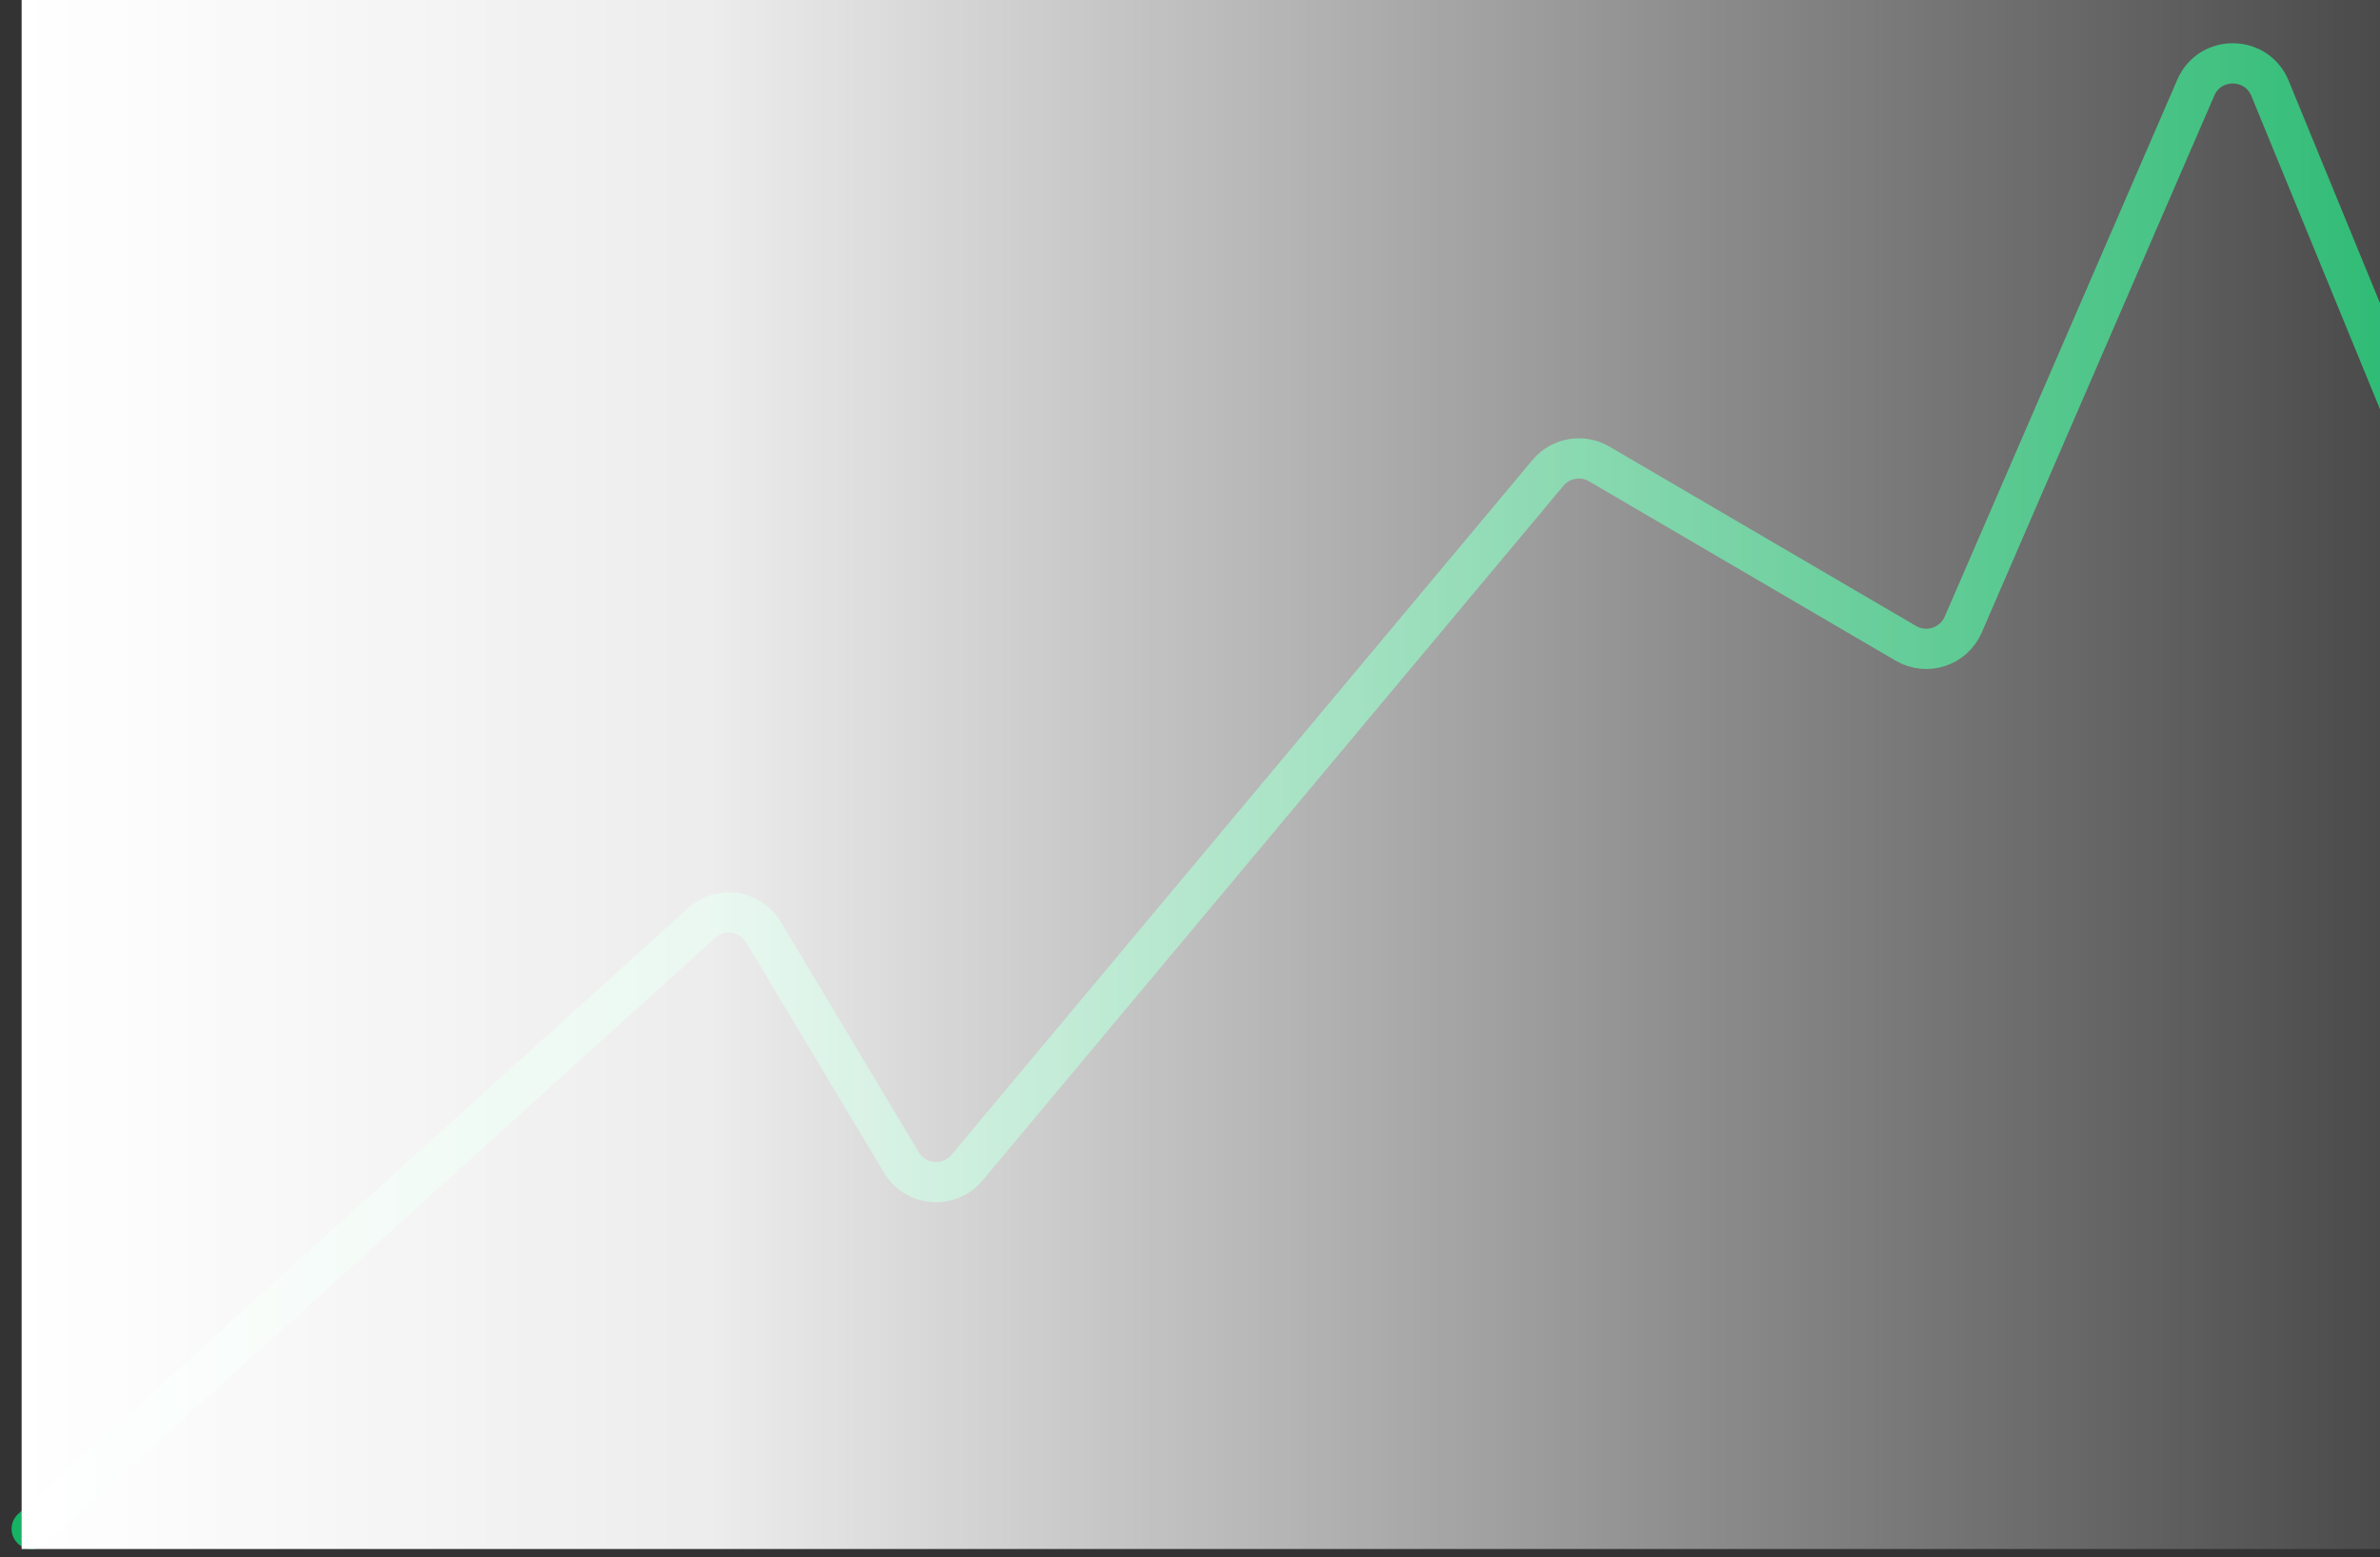
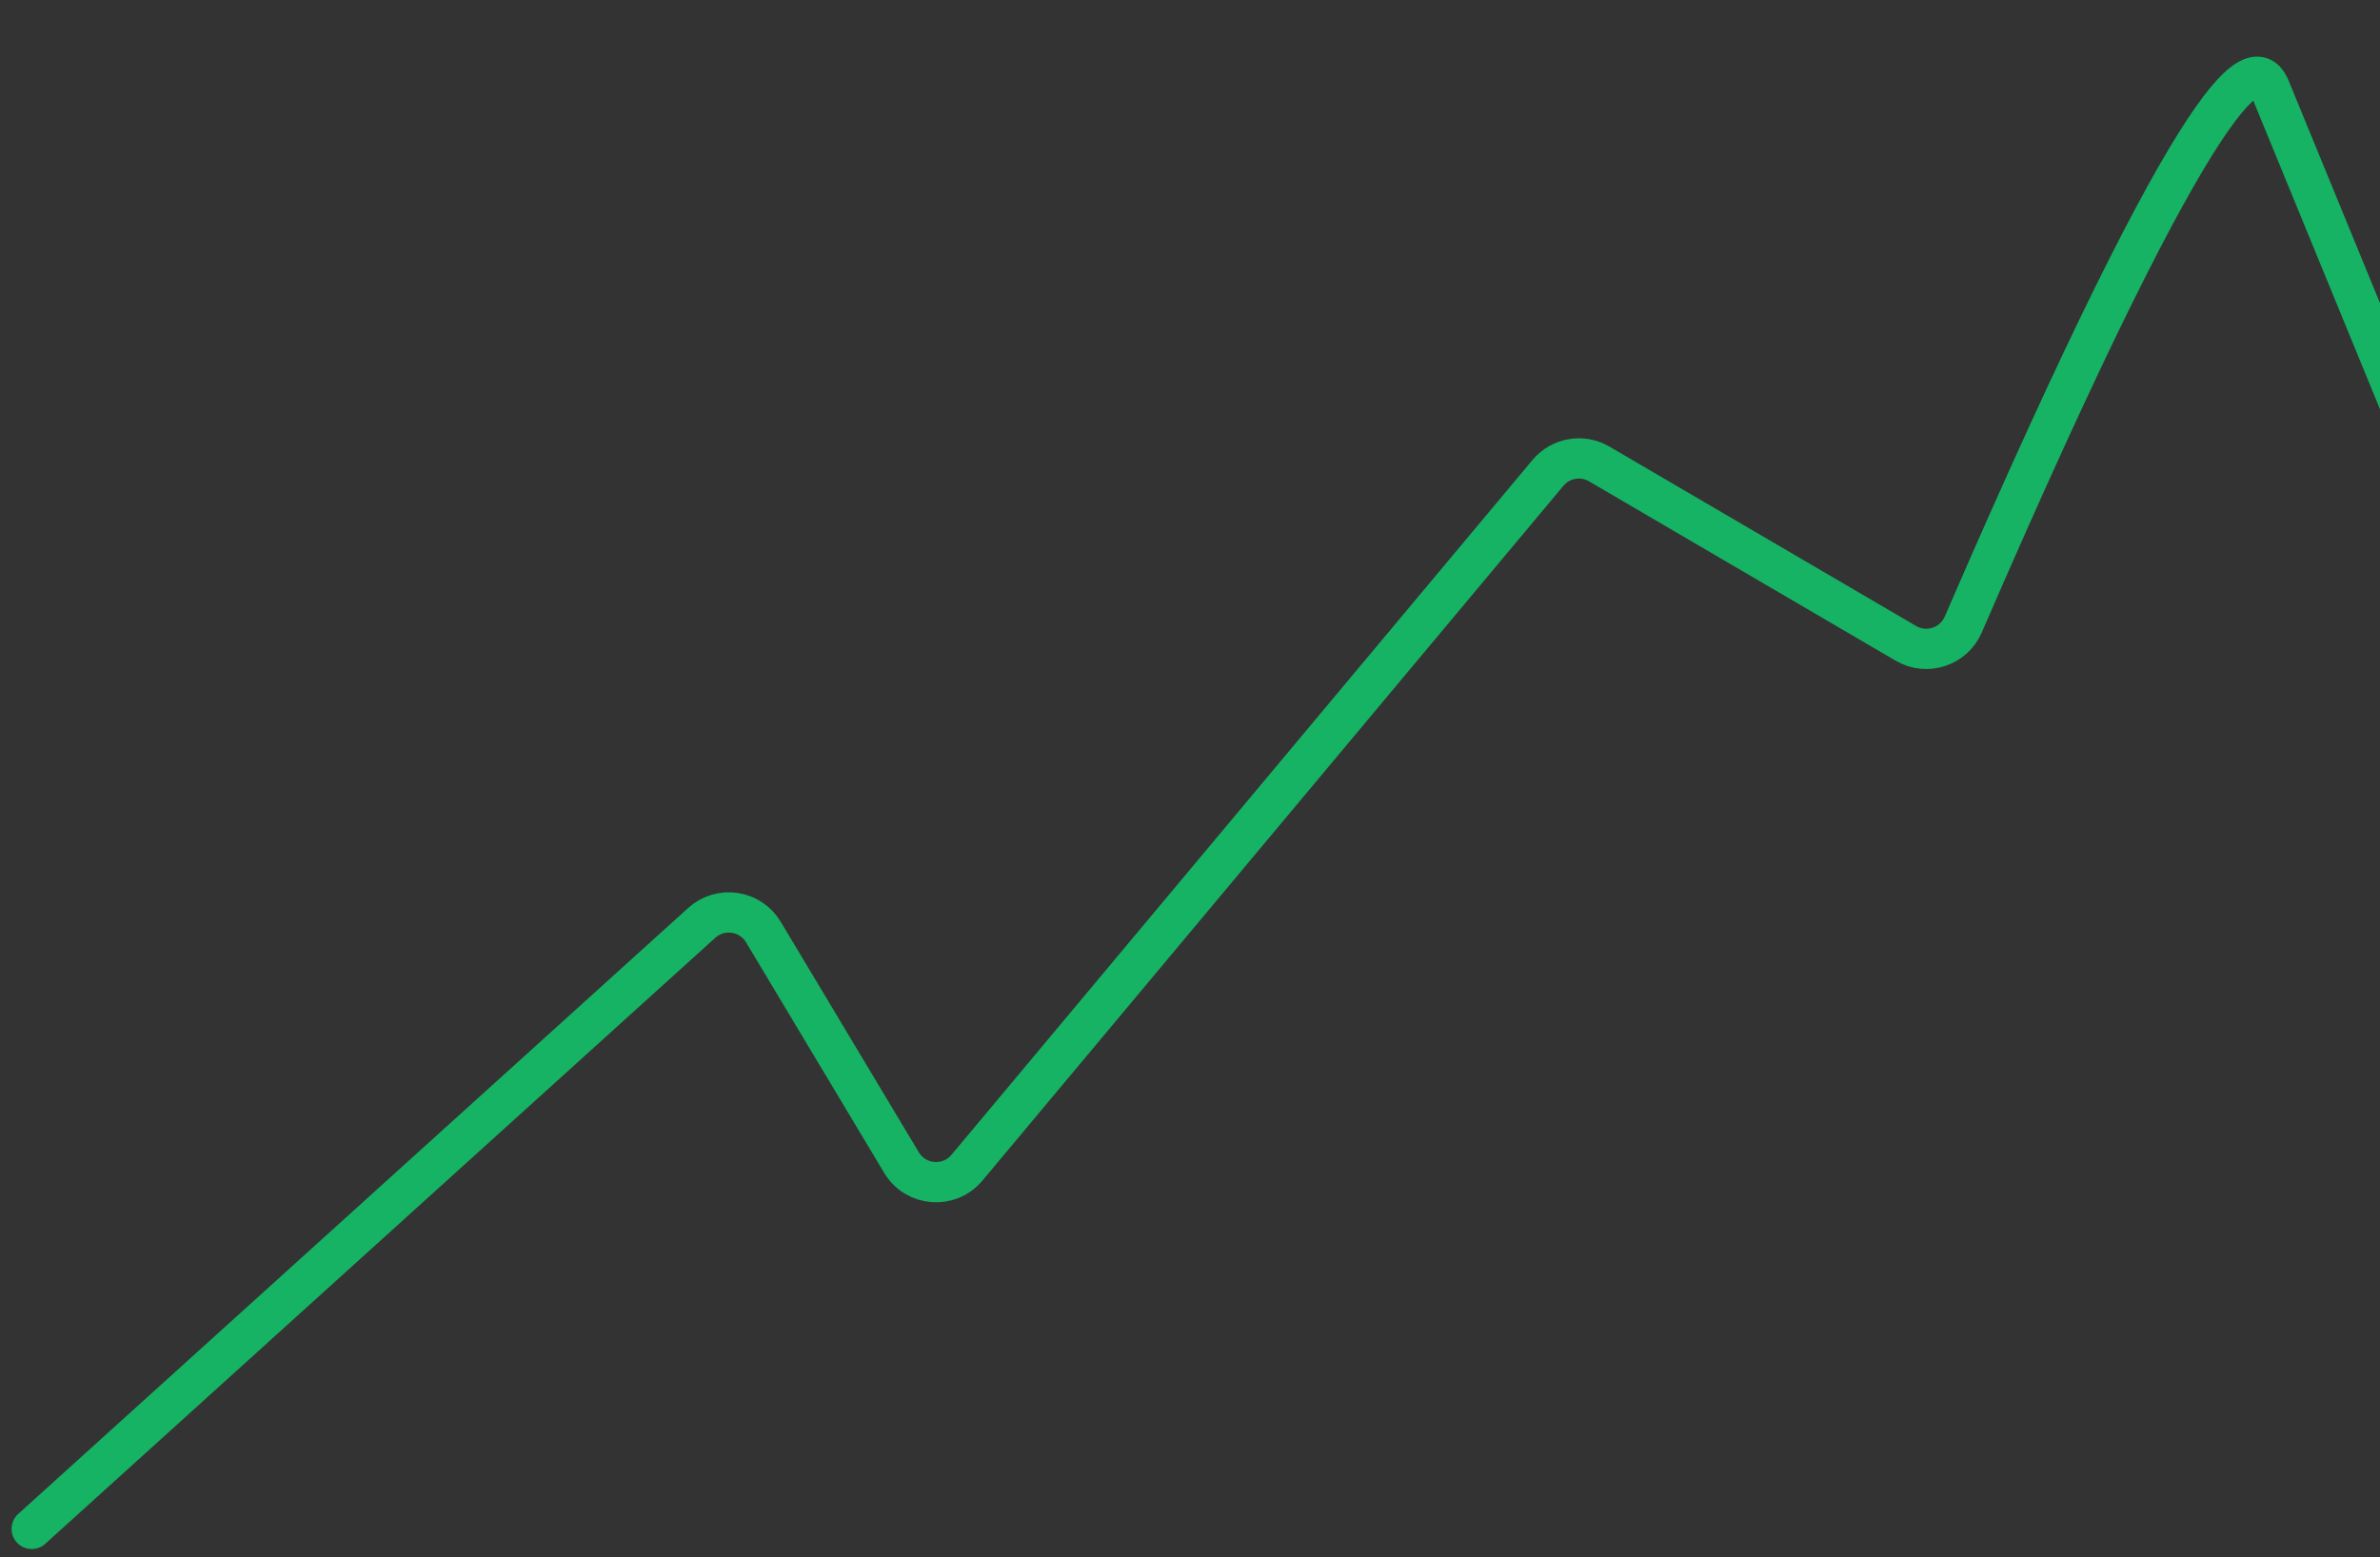
<svg xmlns="http://www.w3.org/2000/svg" width="110" height="72" viewBox="0 0 110 72" fill="none">
  <rect x="0" y="0" width="110" height="72" fill="#333333" stroke="none" />
-   <path d="M1.466 70.684L32.435 42.665C33.305 41.878 34.678 42.083 35.282 43.09L41.666 53.749C42.324 54.848 43.87 54.969 44.691 53.986L71.545 21.862C72.128 21.165 73.129 20.991 73.914 21.45L88.088 29.744C89.053 30.308 90.293 29.902 90.737 28.877L101.486 4.052C102.141 2.54 104.291 2.561 104.917 4.085L121.025 43.325" stroke="#16B364" stroke-width="1.862" stroke-linecap="round" stroke-linejoin="round" />
-   <rect x="1" width="120.024" height="71.615" fill="url(#paint0_linear_3877_43807)" />
+   <path d="M1.466 70.684L32.435 42.665C33.305 41.878 34.678 42.083 35.282 43.09L41.666 53.749C42.324 54.848 43.87 54.969 44.691 53.986L71.545 21.862C72.128 21.165 73.129 20.991 73.914 21.45L88.088 29.744C89.053 30.308 90.293 29.902 90.737 28.877C102.141 2.54 104.291 2.561 104.917 4.085L121.025 43.325" stroke="#16B364" stroke-width="1.862" stroke-linecap="round" stroke-linejoin="round" />
  <defs>
    <linearGradient id="paint0_linear_3877_43807" x1="121.024" y1="35.807" x2="1" y2="35.807" gradientUnits="userSpaceOnUse">
      <stop stop-color="white" stop-opacity="0" />
      <stop offset="0.735" stop-color="white" stop-opacity="0.91" />
      <stop offset="1" stop-color="white" />
    </linearGradient>
  </defs>
</svg>